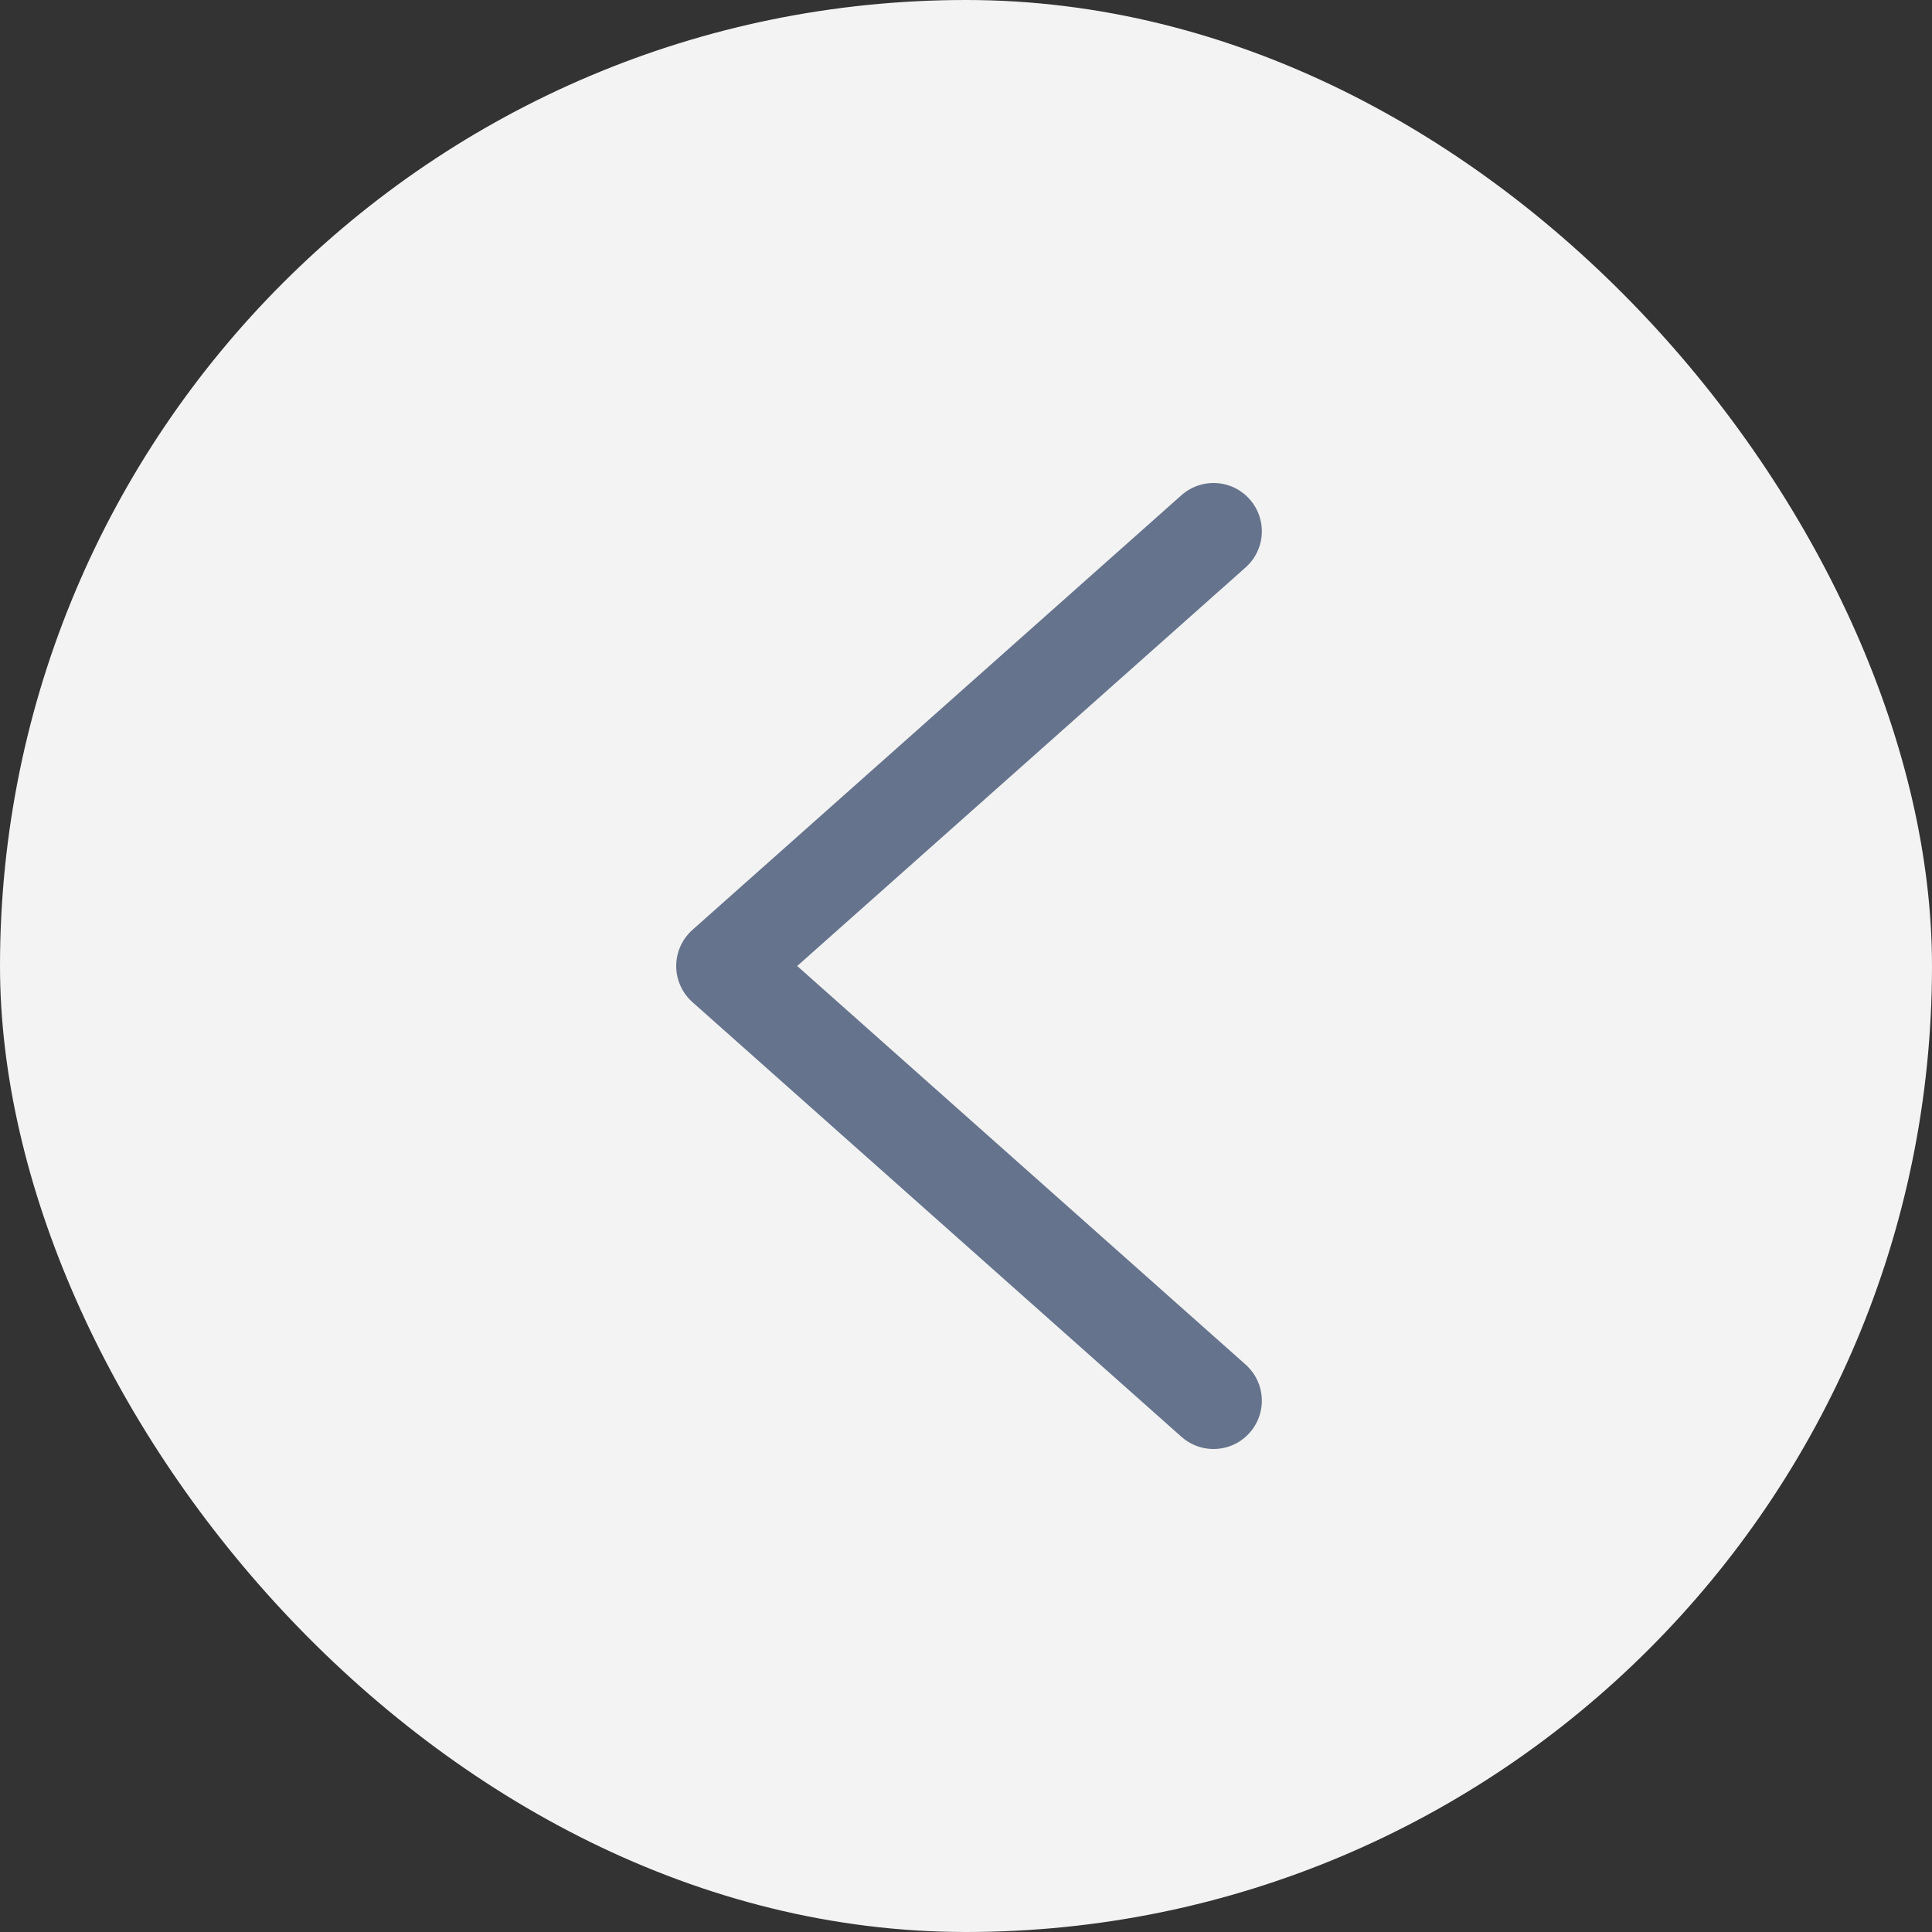
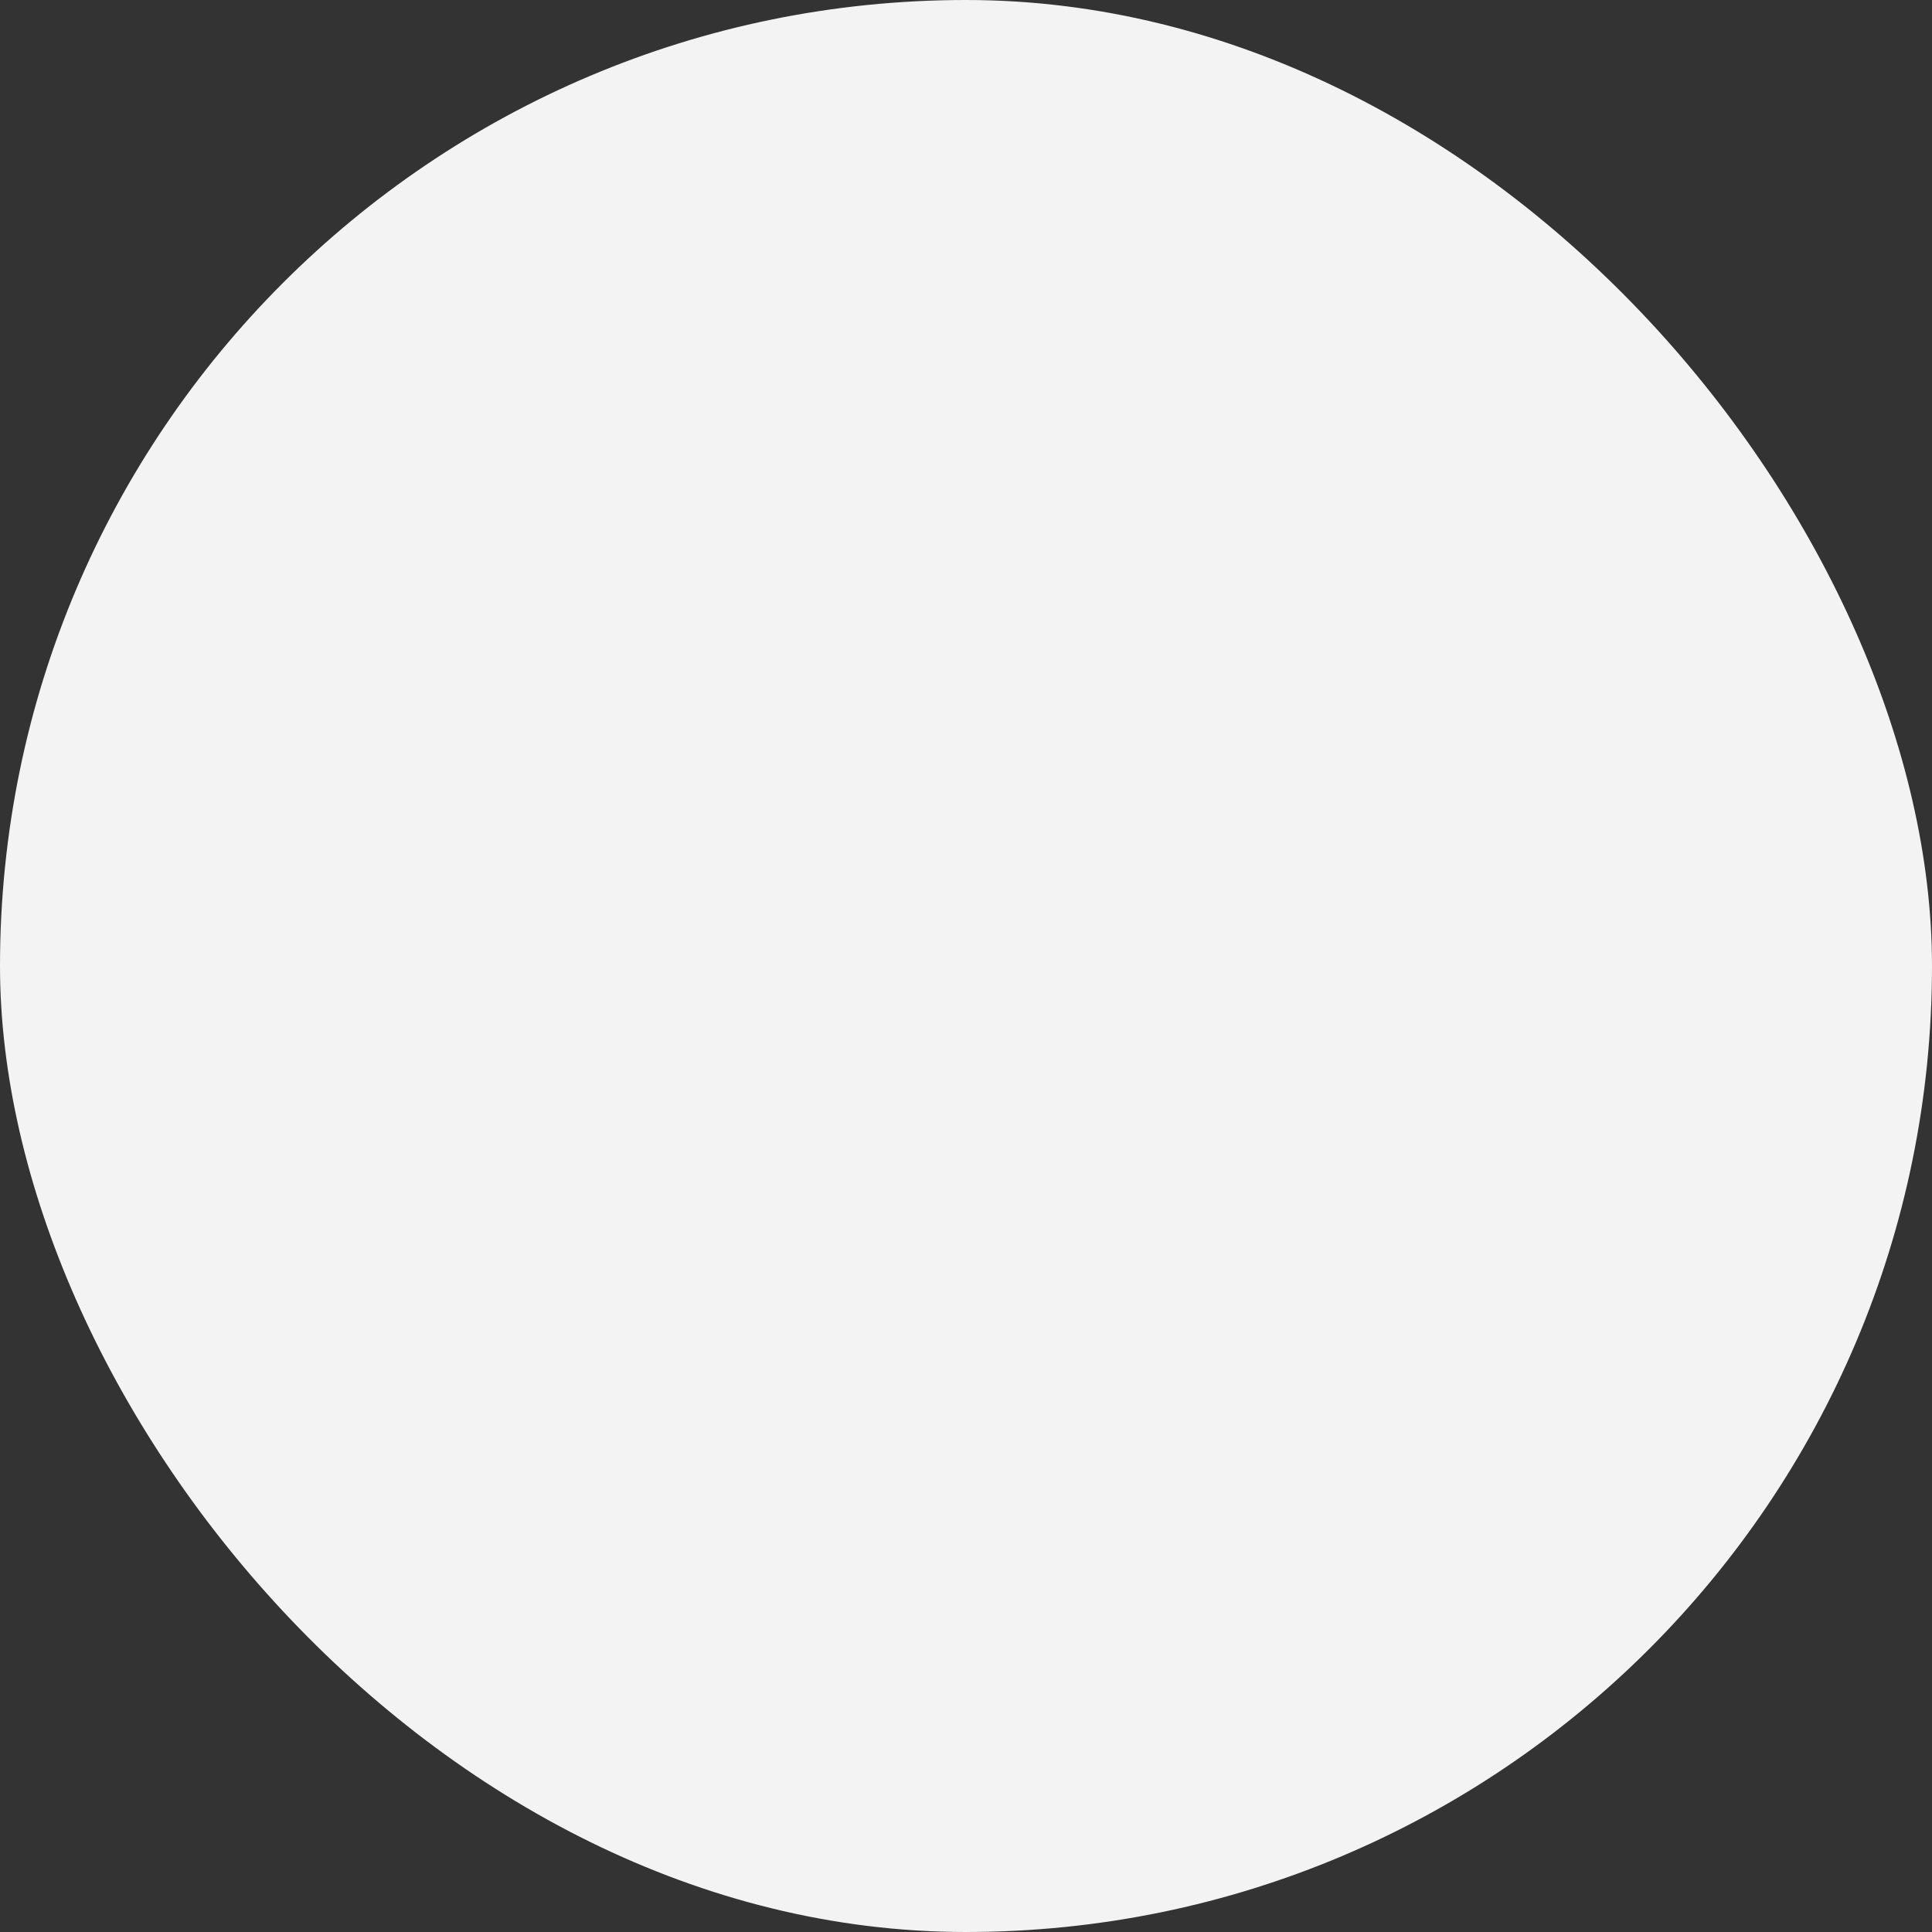
<svg xmlns="http://www.w3.org/2000/svg" width="56" height="56" viewBox="0 0 40 40" fill="none">
  <rect x="0" y="0" width="40" height="40" fill="#333333" stroke="none" />
  <rect width="40" height="40" rx="20" fill="#F3F3F3" />
-   <path d="M25.125 29L15 20L25.125 11" stroke="#65738C" stroke-width="2" stroke-linecap="round" stroke-linejoin="round" />
</svg>